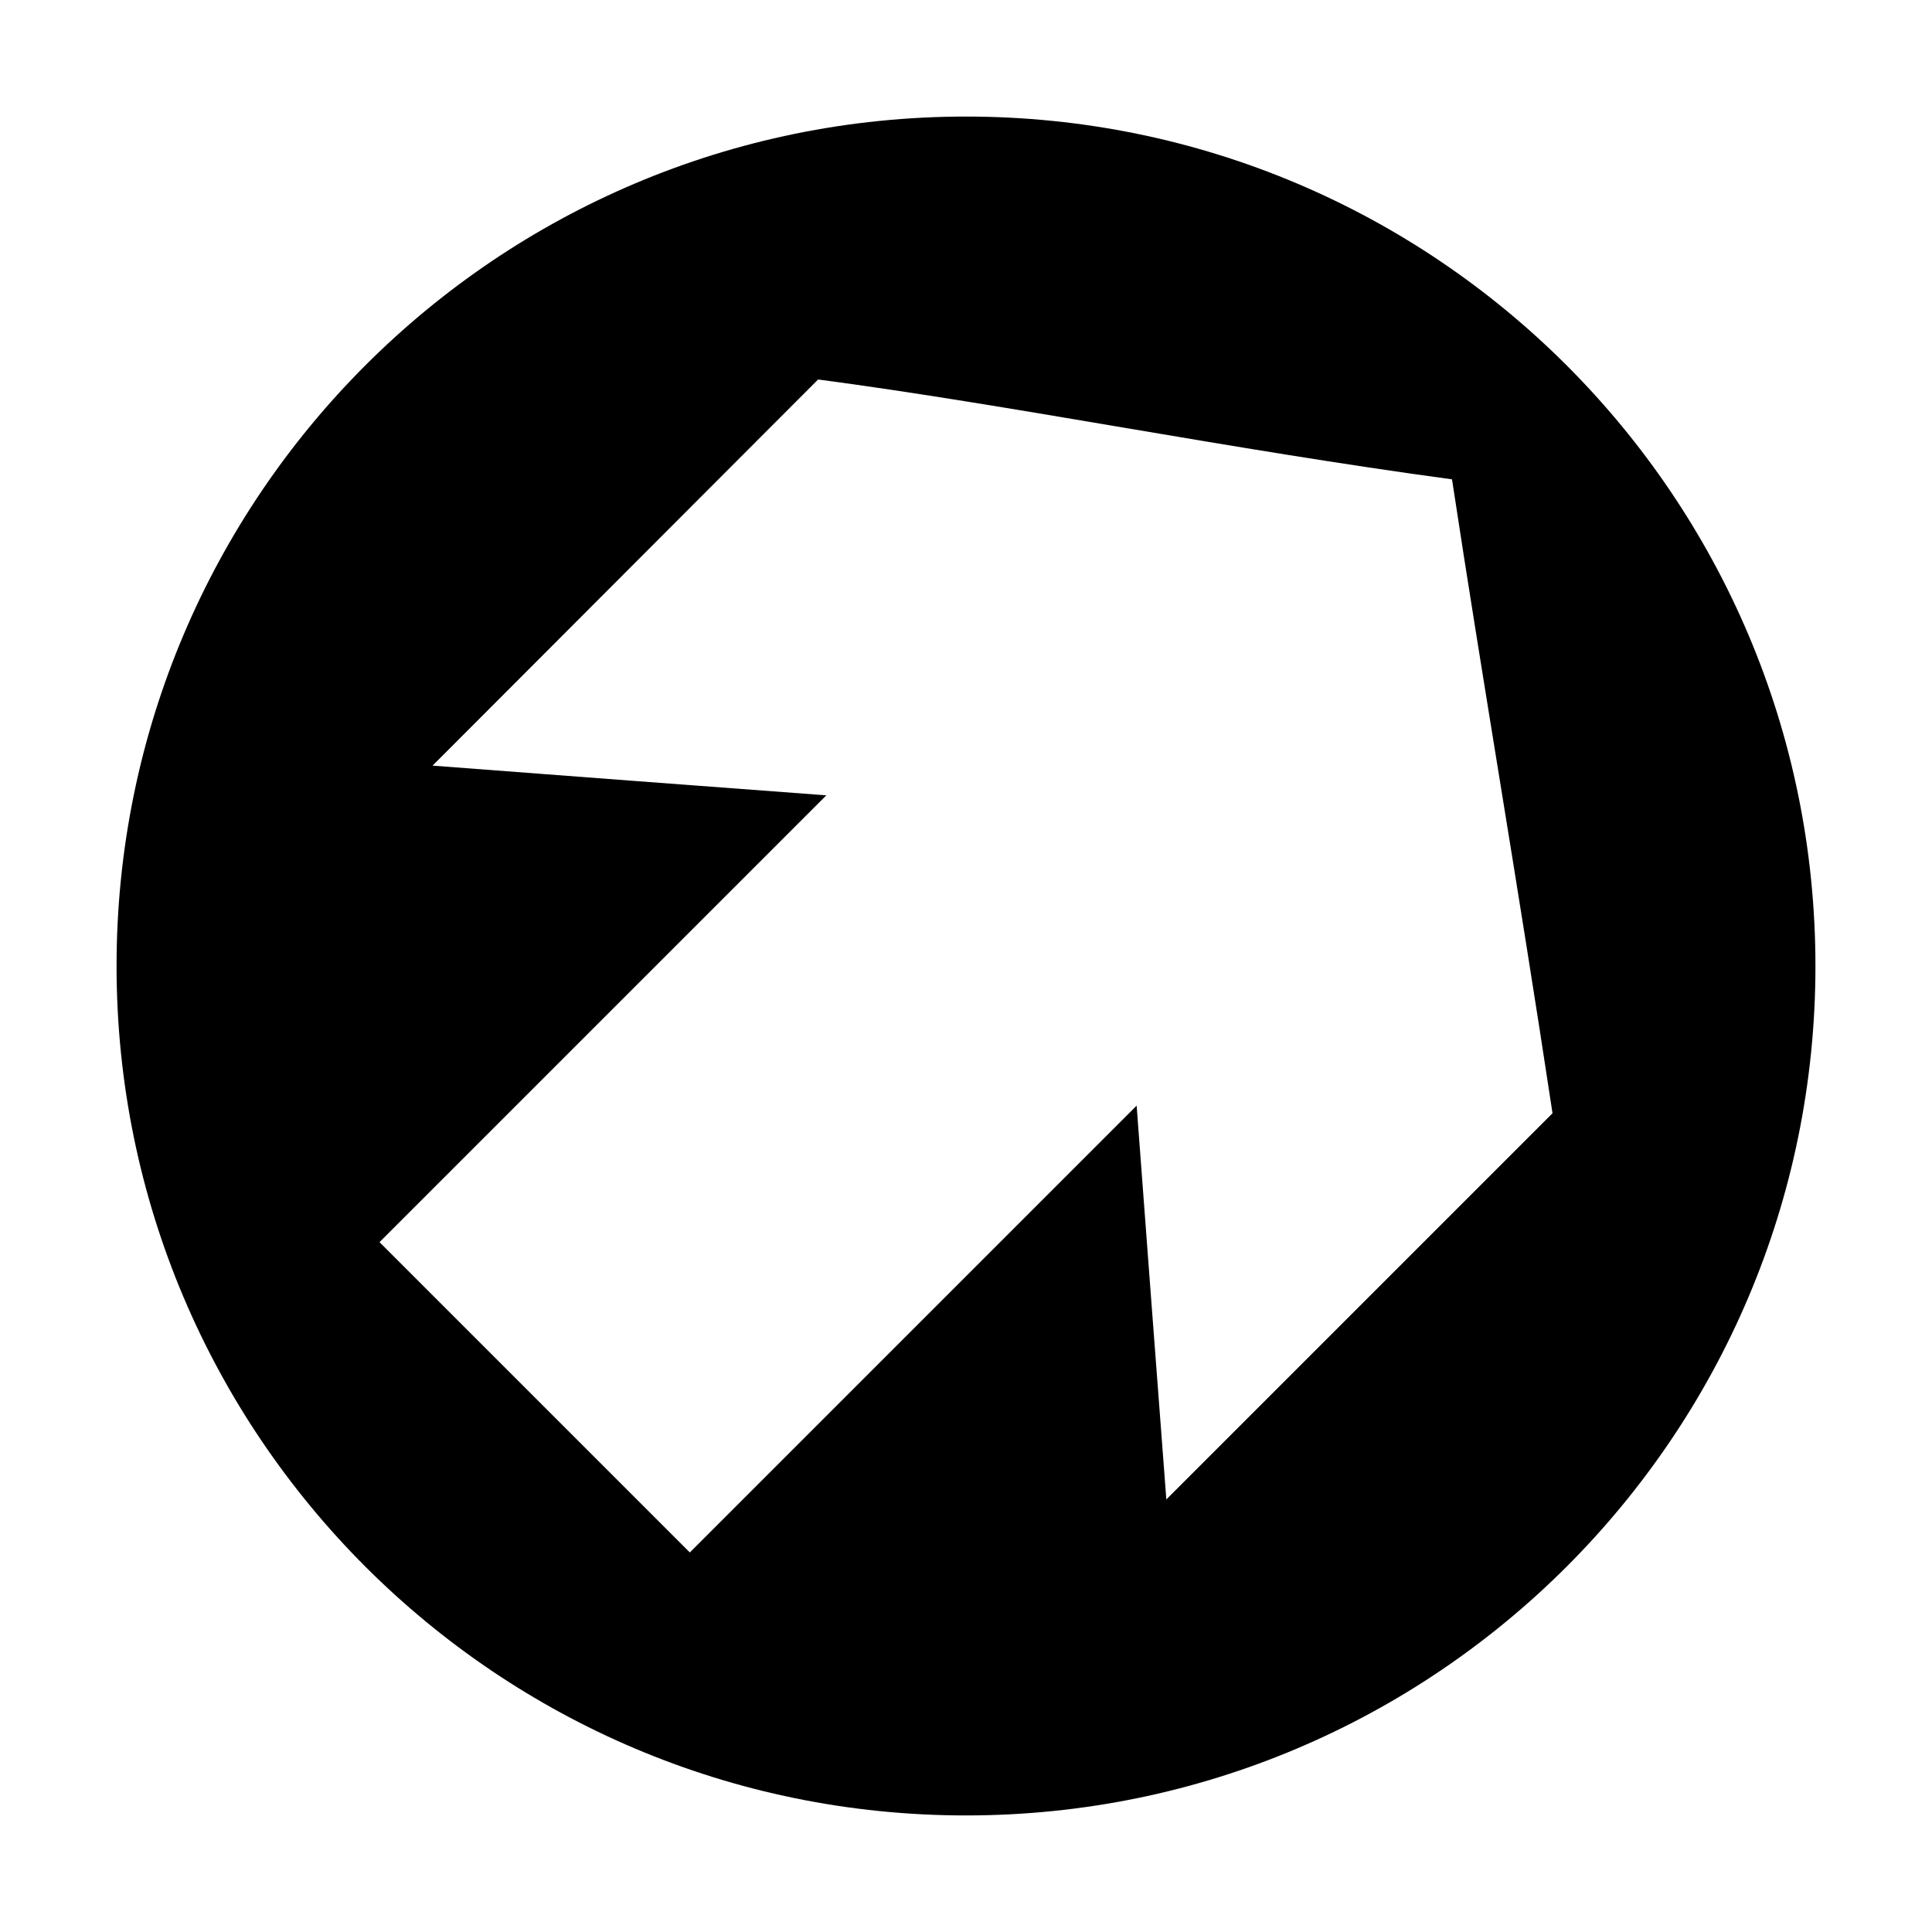
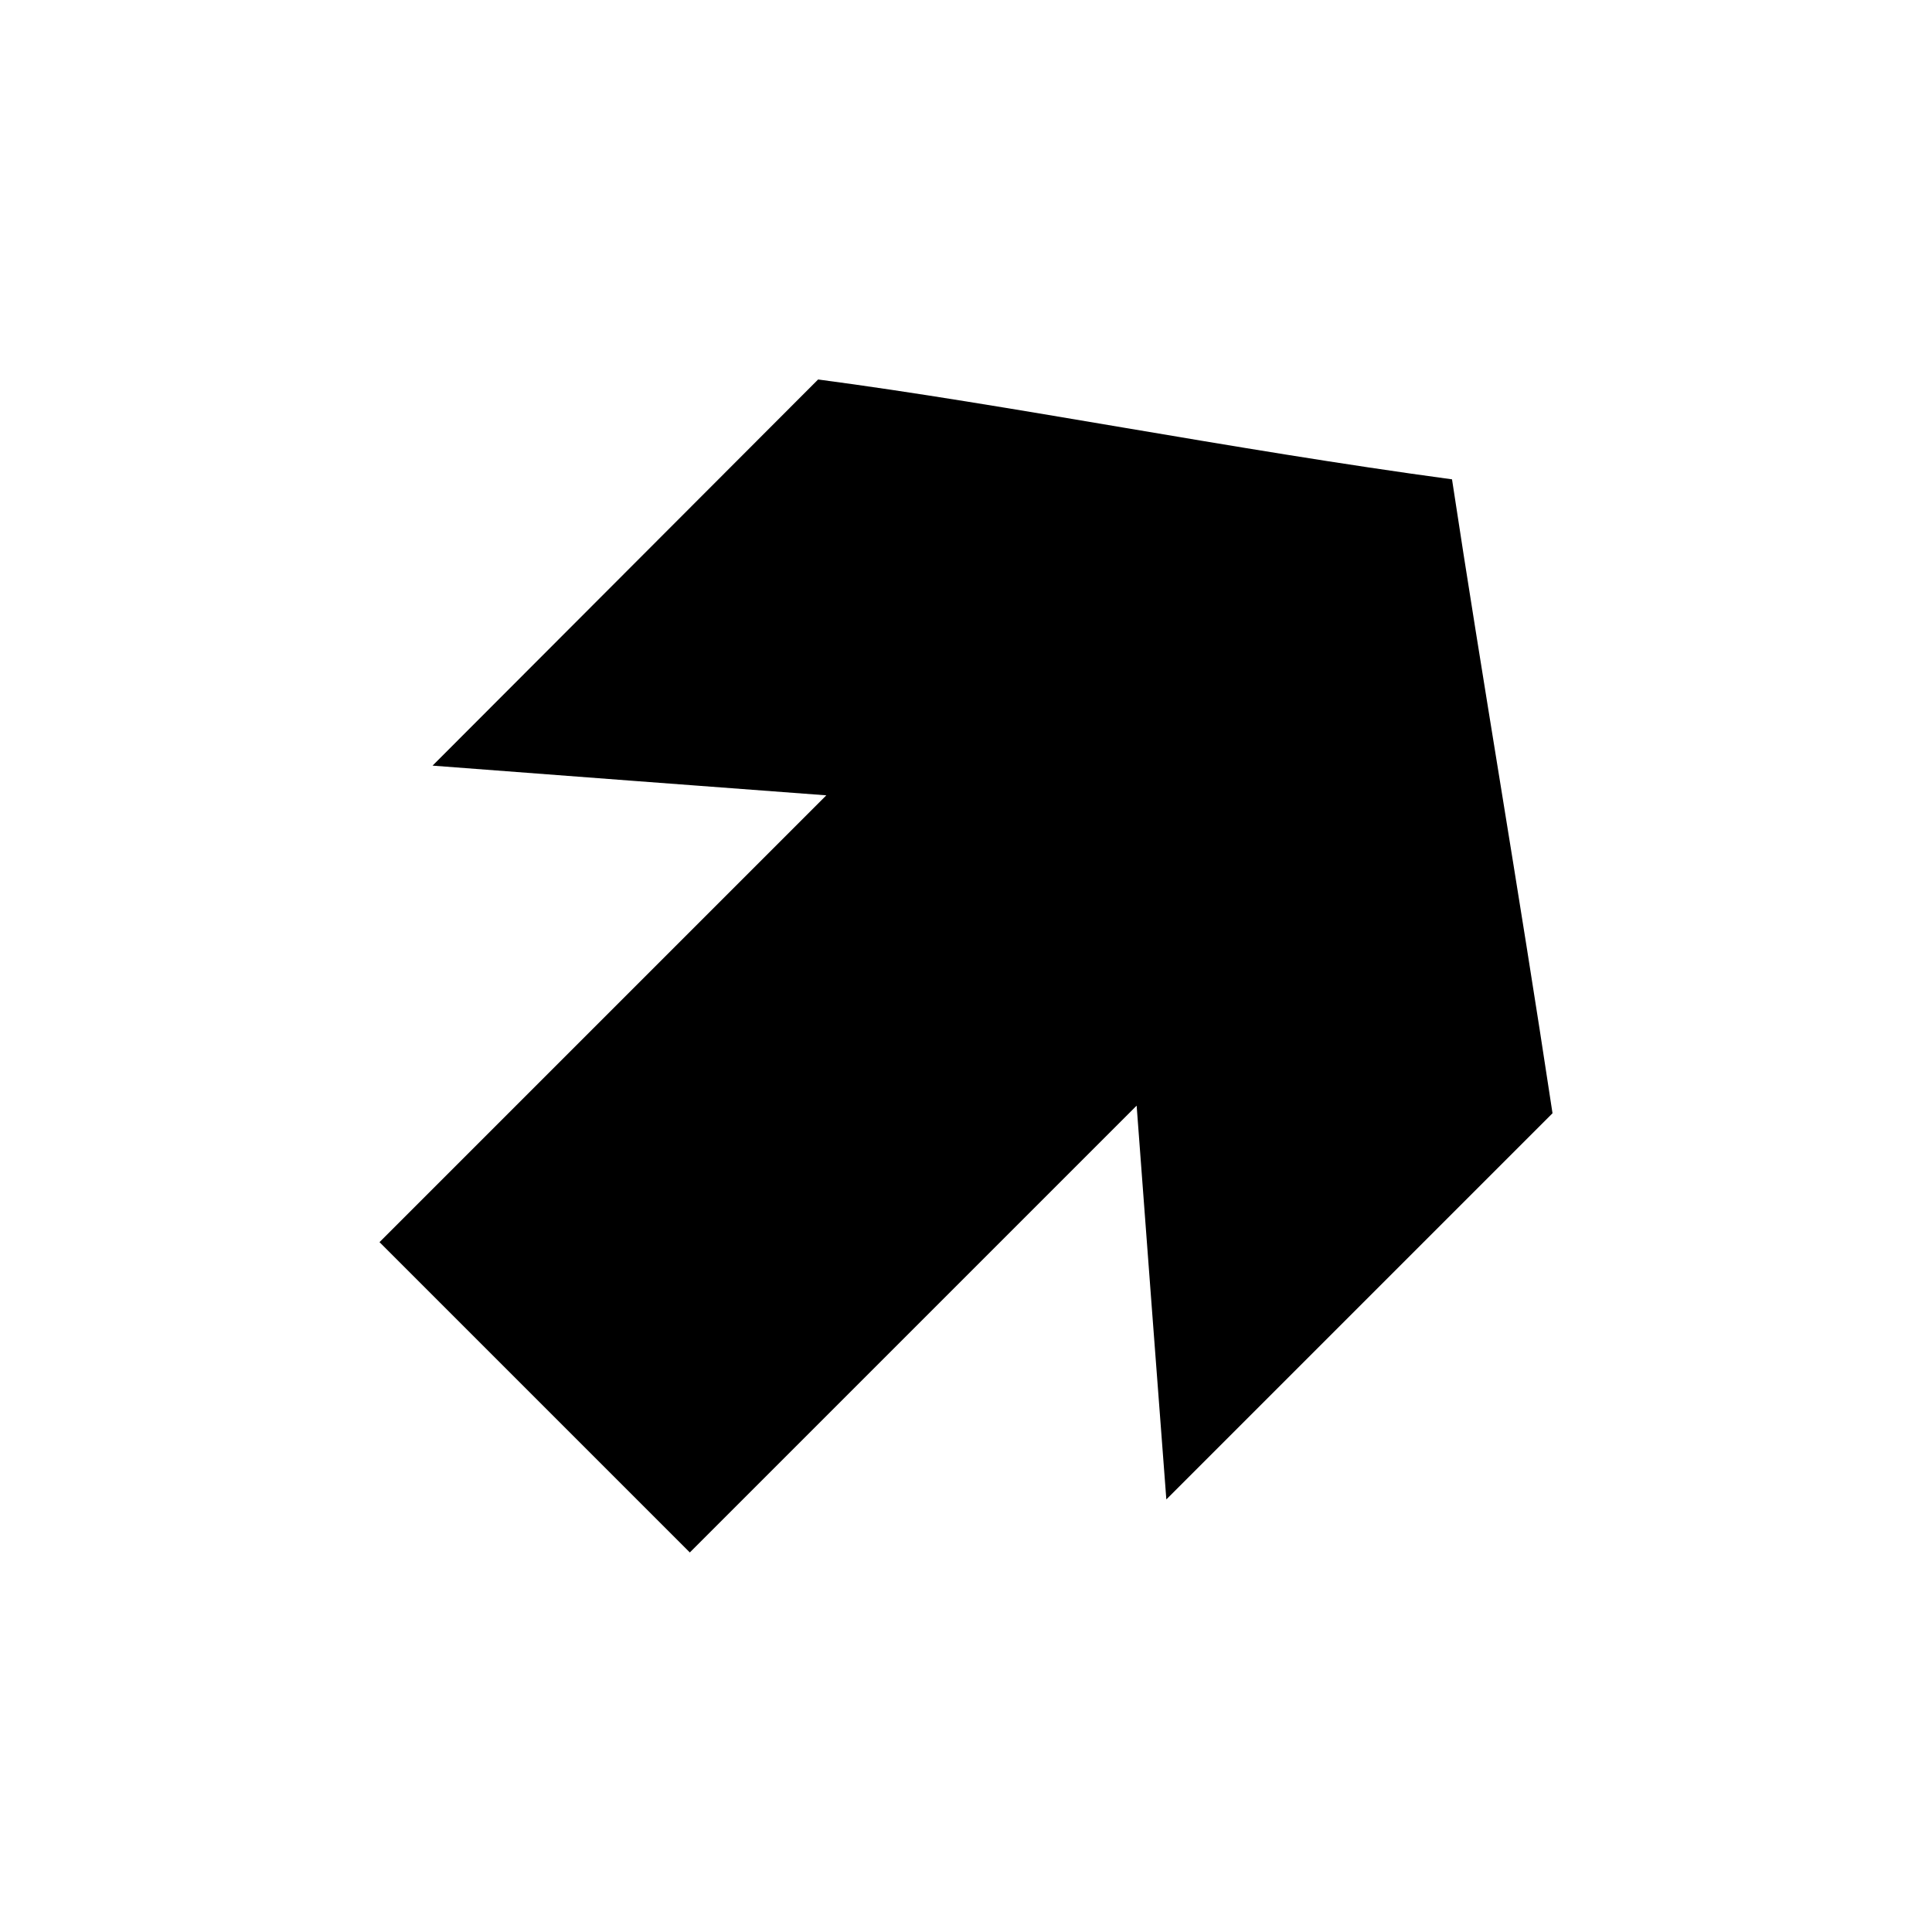
<svg xmlns="http://www.w3.org/2000/svg" fill="#000000" width="800px" height="800px" version="1.1" viewBox="144 144 512 512">
-   <path d="m400 174.89c-124.32 0-225.11 100.79-225.11 225.11 0 124.32 100.79 225.11 225.11 225.11 124.32 0 225.11-100.79 225.11-225.11 0-124.32-100.79-225.11-225.11-225.11zm-39.191 69.676c50.539 6.664 109.14 18.508 167.99 26.465 7.981 52.695 17.523 107.74 26.633 167.99l-102.34 102.34c-2.648-34.797-5.273-69.547-7.871-104.35-39.461 39.477-78.953 78.938-118.41 118.41l-82.238-82.238 118.41-118.41c-34.789-2.602-69.562-5.211-104.35-7.871z" />
+   <path d="m400 174.89zm-39.191 69.676c50.539 6.664 109.14 18.508 167.99 26.465 7.981 52.695 17.523 107.74 26.633 167.99l-102.34 102.34c-2.648-34.797-5.273-69.547-7.871-104.35-39.461 39.477-78.953 78.938-118.41 118.41l-82.238-82.238 118.41-118.41c-34.789-2.602-69.562-5.211-104.35-7.871z" />
</svg>